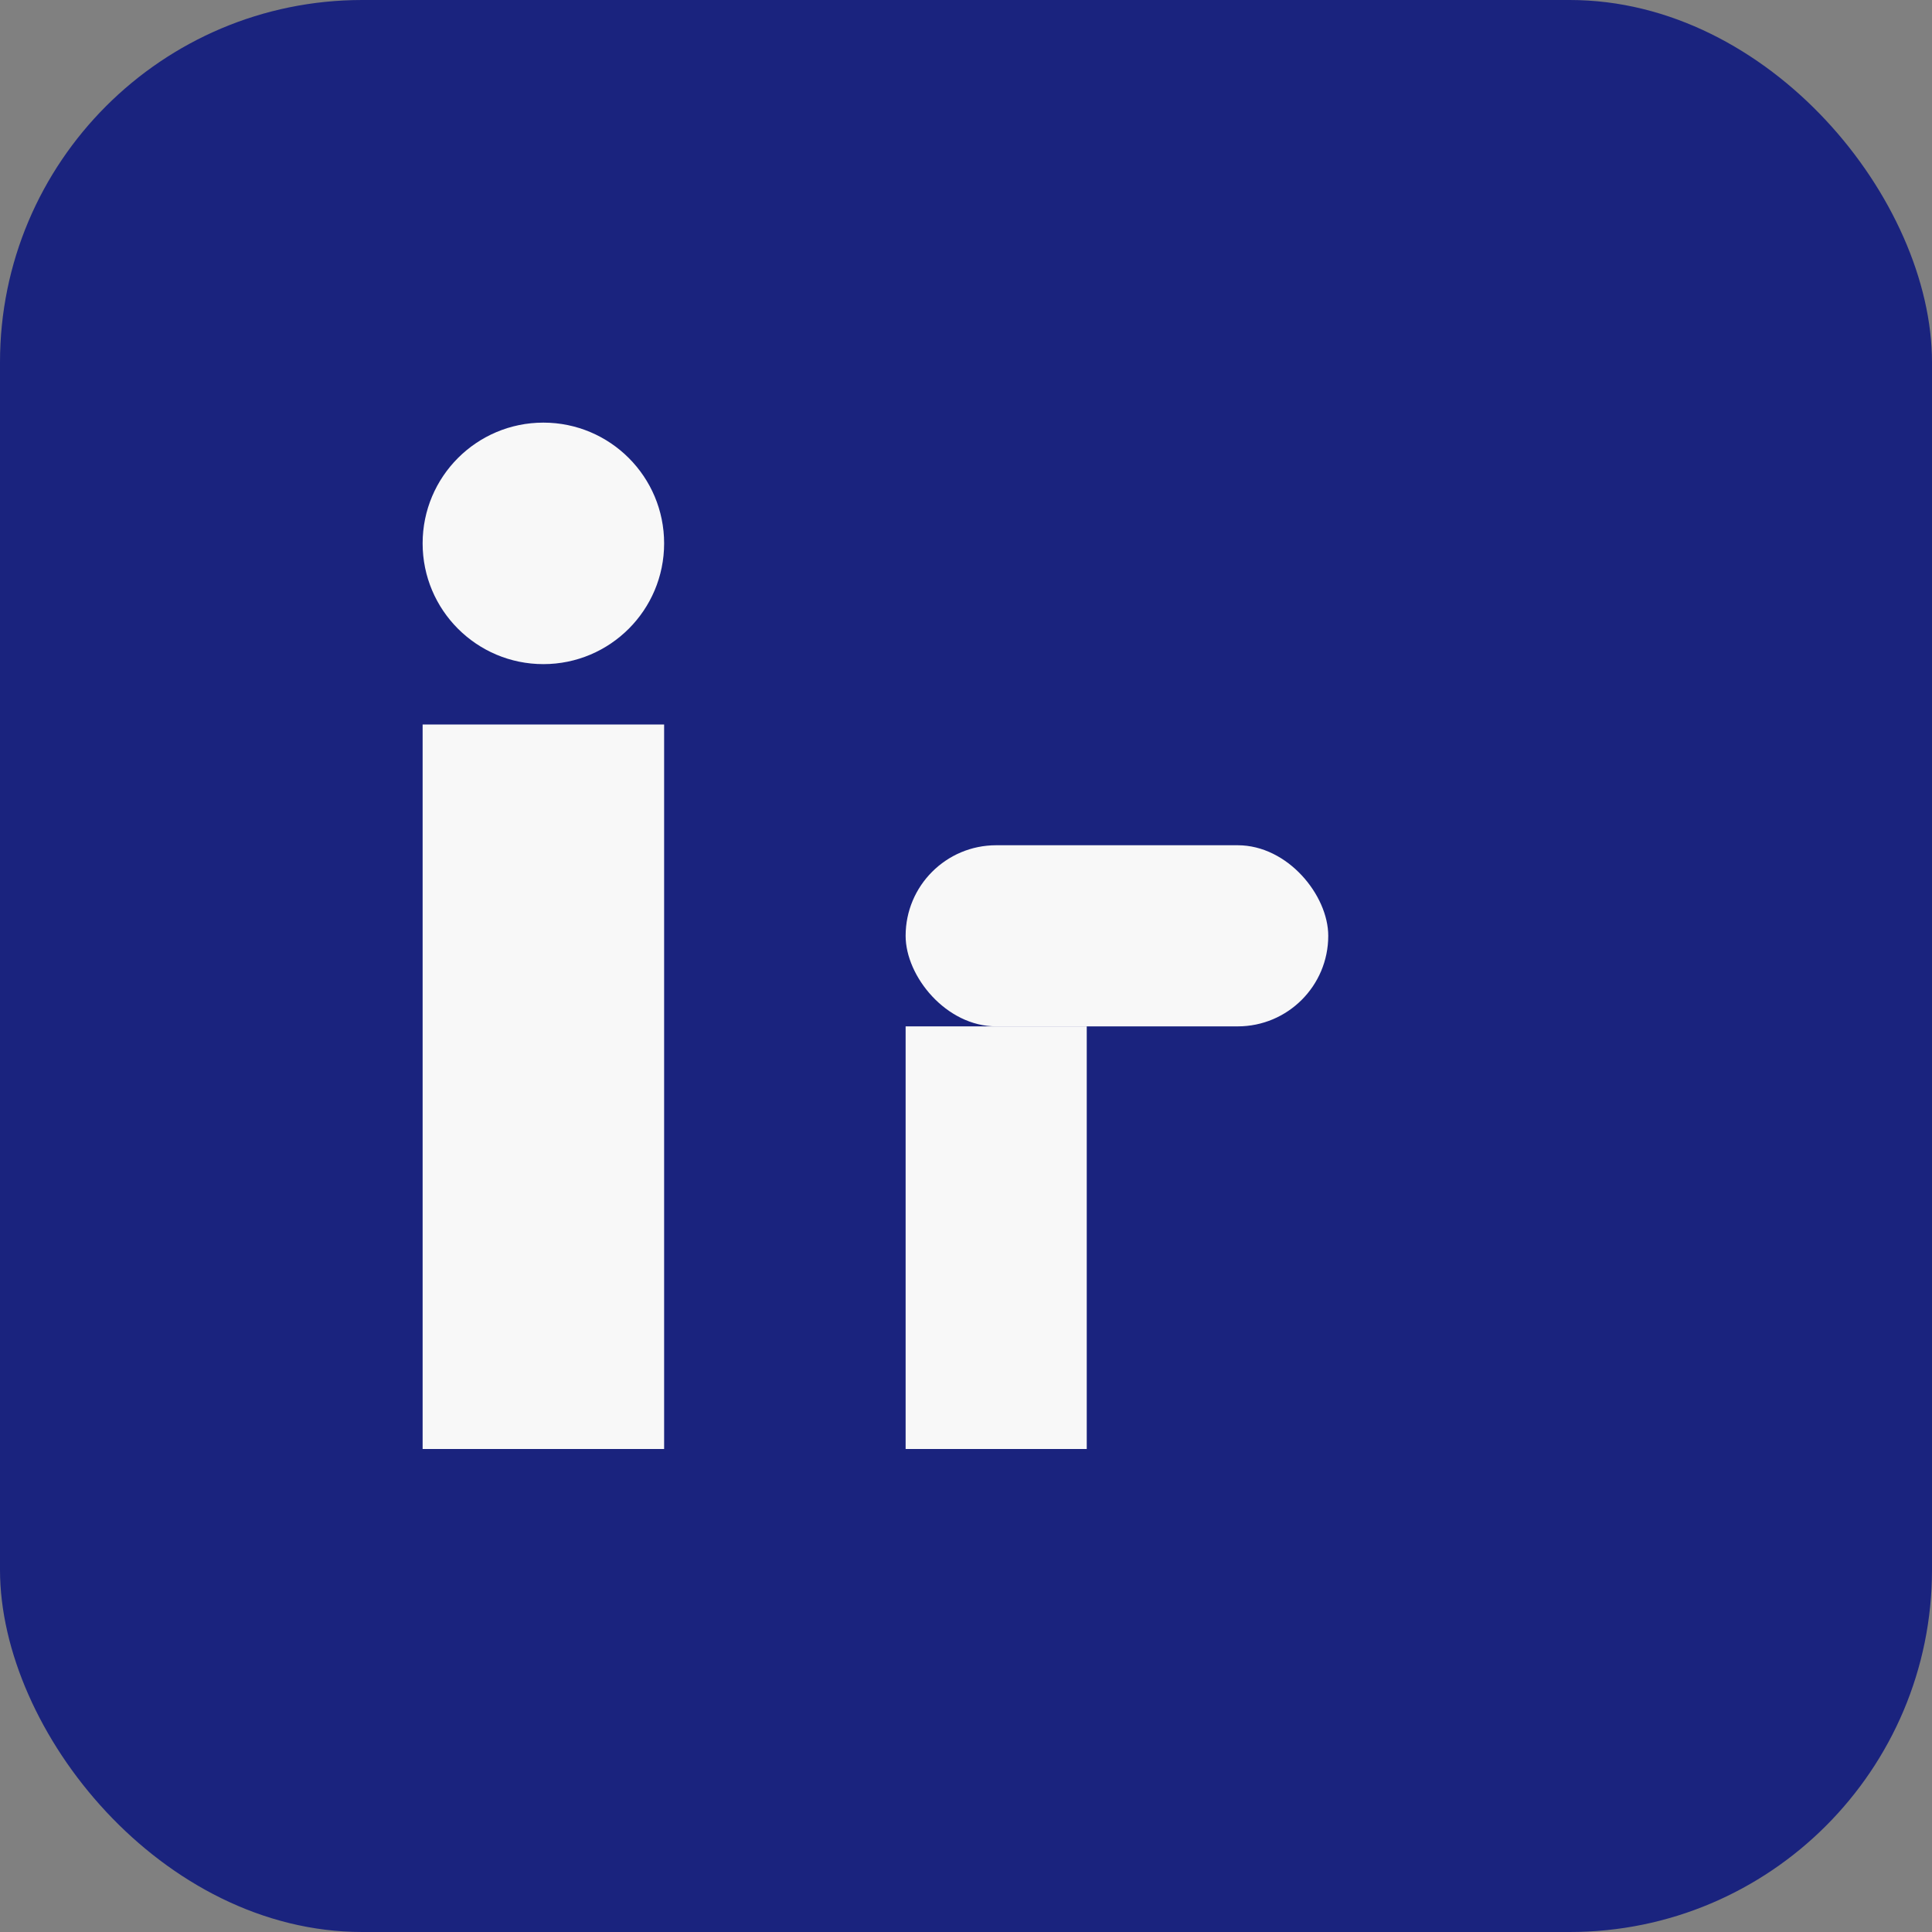
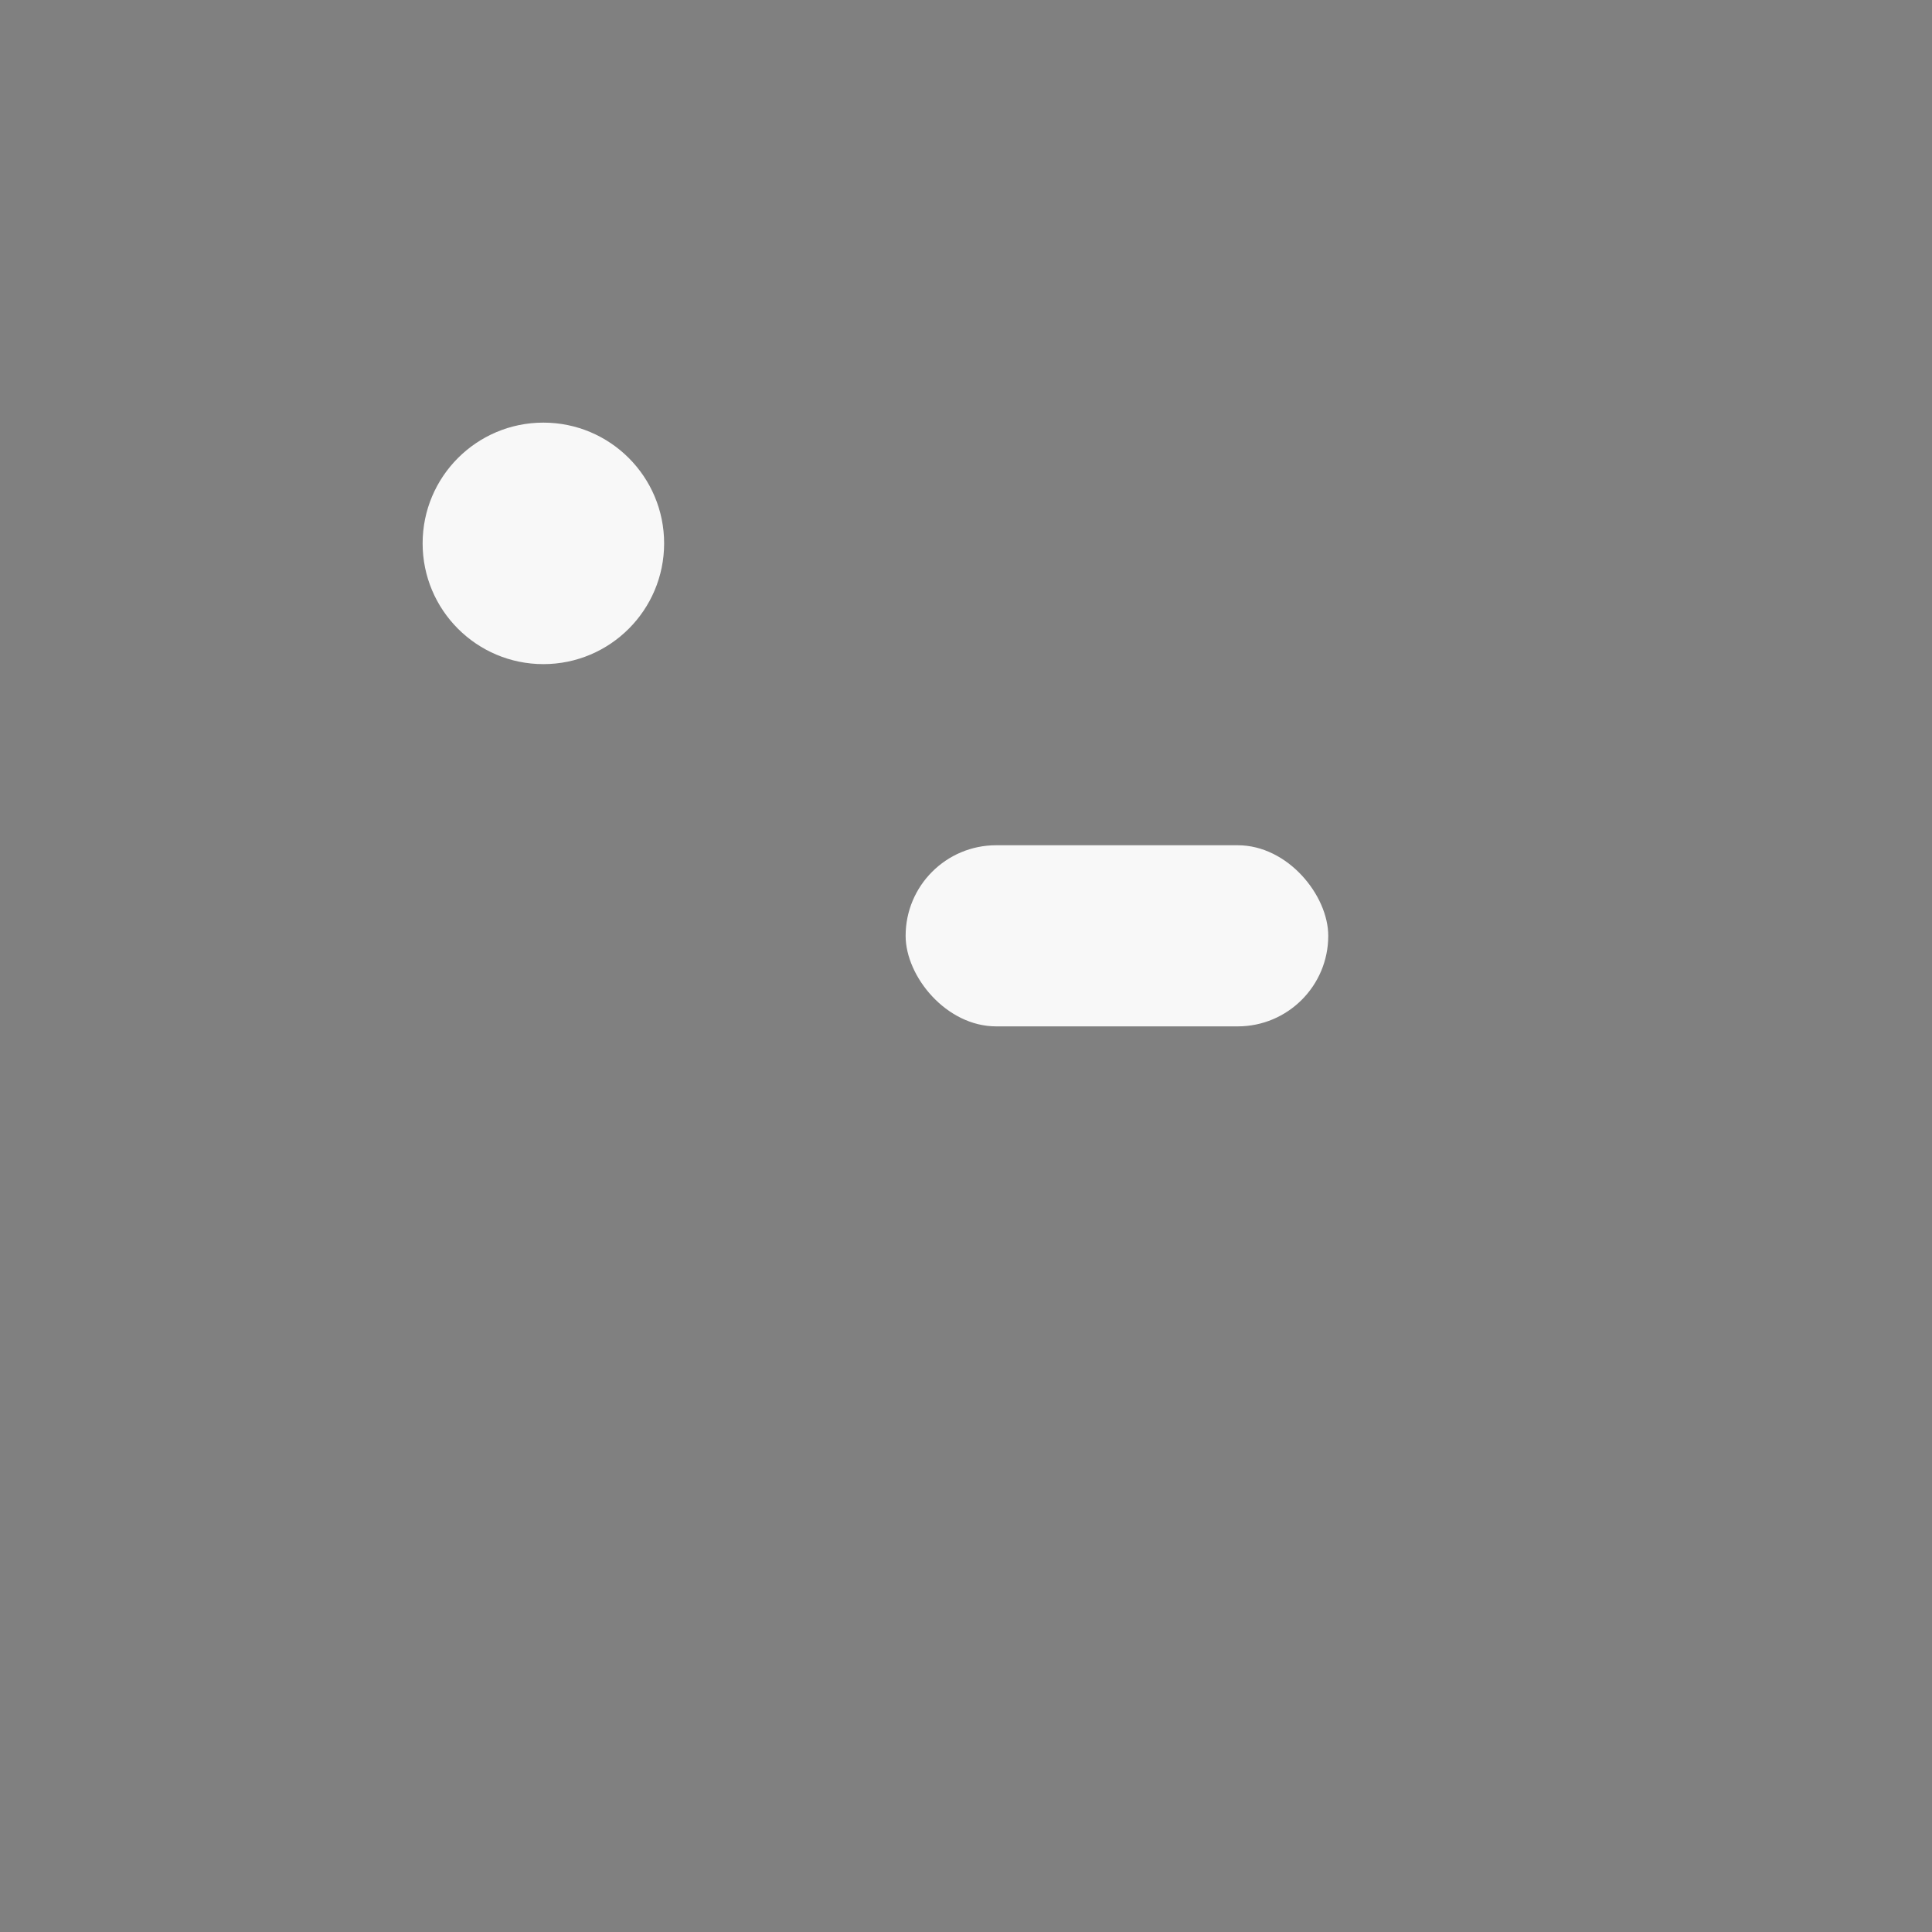
<svg xmlns="http://www.w3.org/2000/svg" width="32" height="32" viewBox="0 0 32 32">
  <rect x="0" y="0" width="32" height="32" fill="#808080" stroke="none" />
-   <rect width="32" height="32" rx="6" fill="#1A237E" />
-   <rect x="7" y="12" width="4" height="12" fill="#F8F8F8" />
  <circle cx="9" cy="9" r="2" fill="#F8F8F8" />
-   <rect x="15" y="17" width="3" height="7" fill="#F8F8F8" />
  <rect x="15" y="14" width="7" height="3" rx="1.5" fill="#F8F8F8" />
</svg>